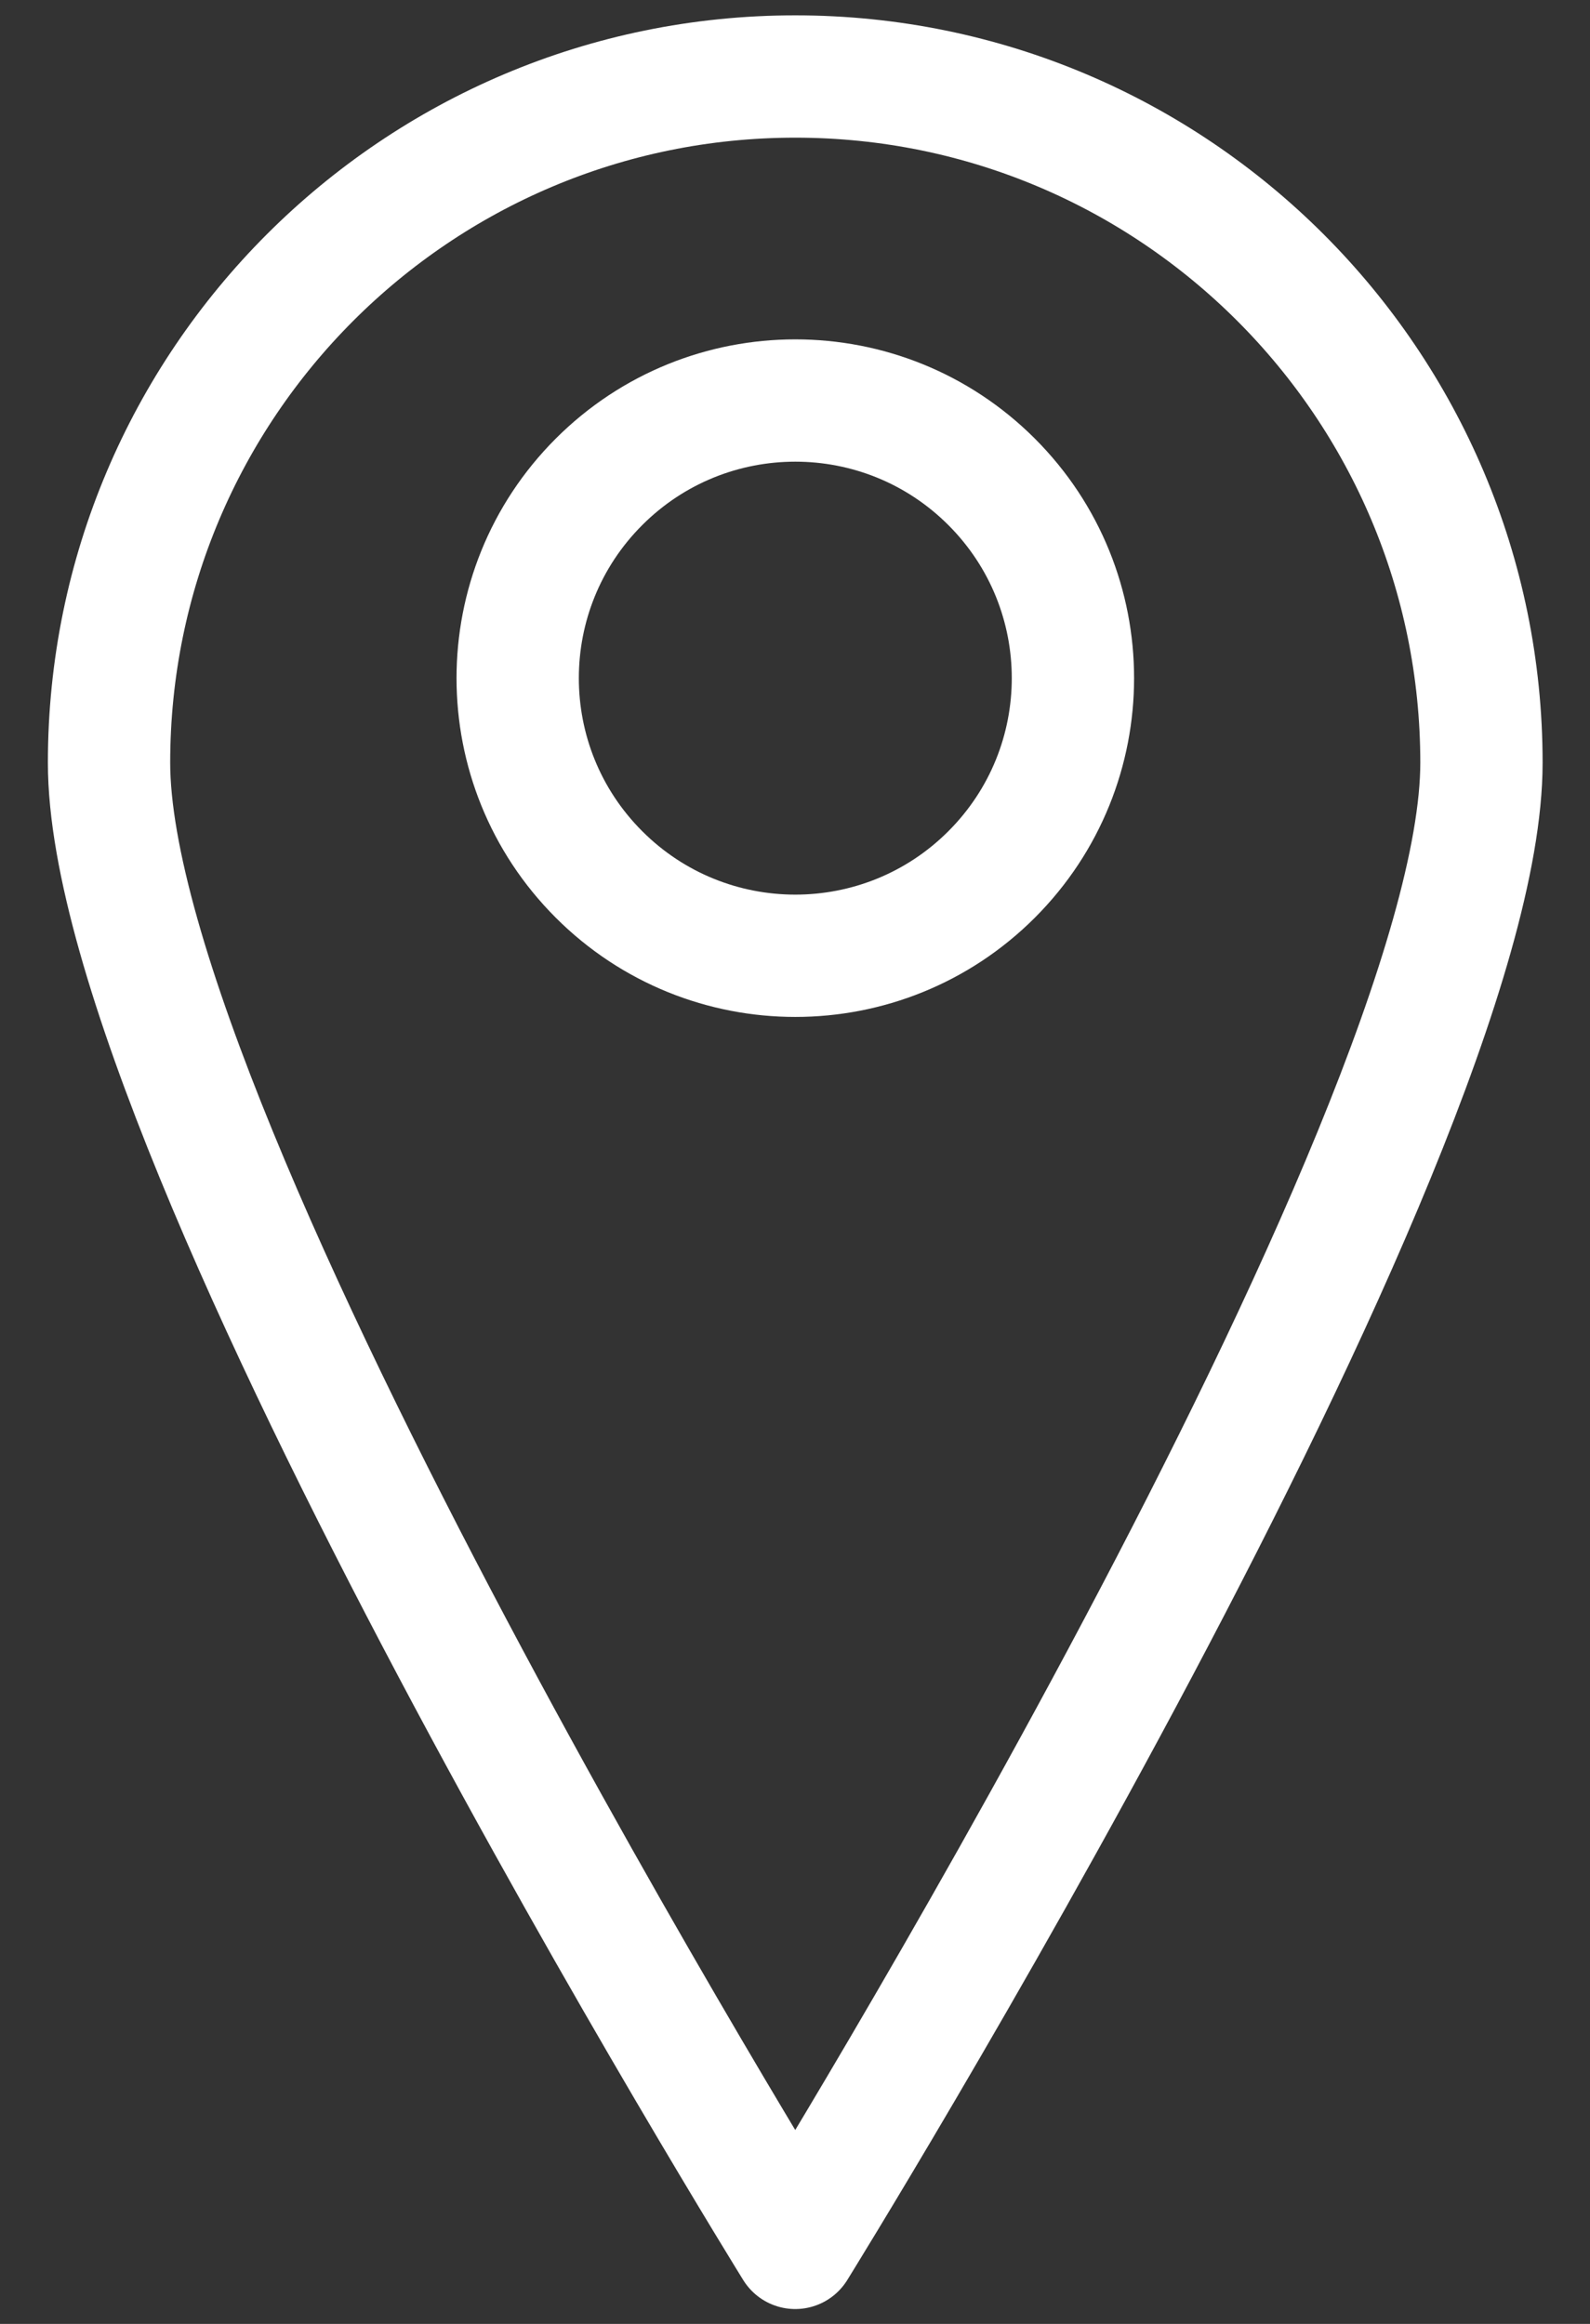
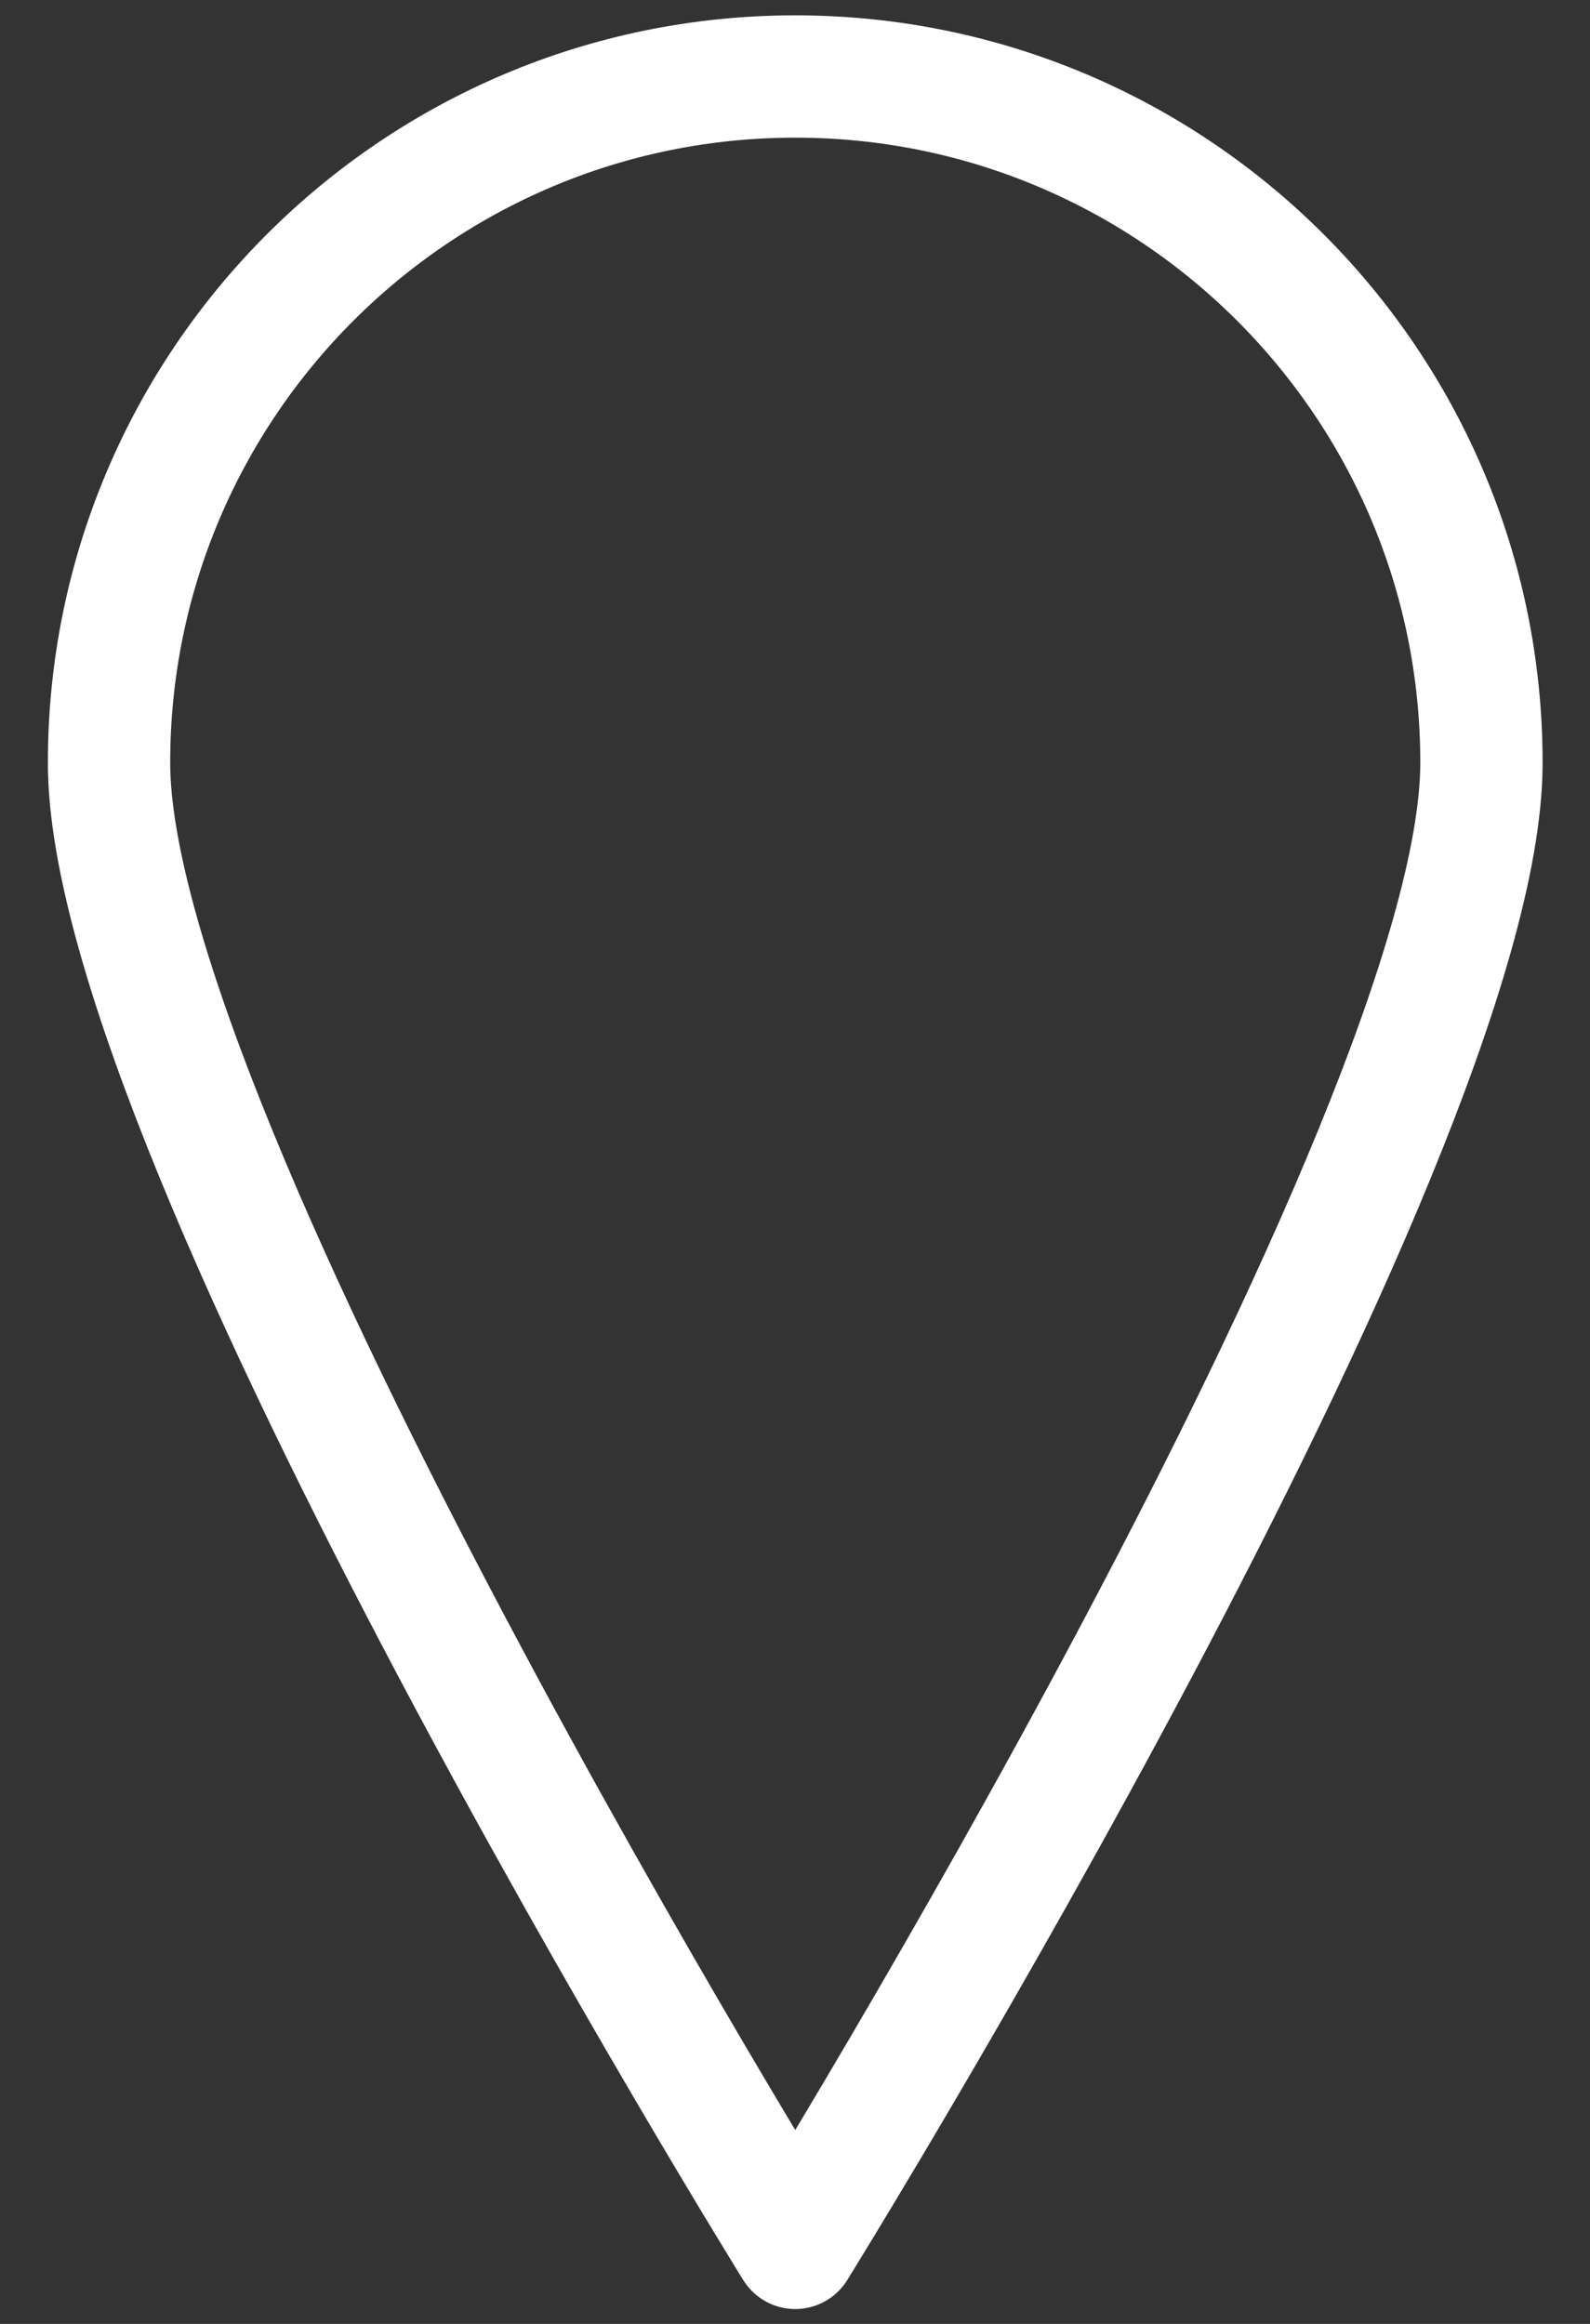
<svg xmlns="http://www.w3.org/2000/svg" width="26" height="38" viewBox="0 0 26 38" fill="none">
  <rect x="0" y="0" width="26" height="38" fill="#333333" stroke="none" />
  <path d="M24.225 12.472C24.225 18.668 13.004 36.757 13.004 36.757C13.004 36.757 1.783 18.668 1.783 12.472C1.783 6.277 6.809 1.251 13.004 1.251C19.199 1.251 24.225 6.277 24.225 12.472Z" stroke="white" stroke-width="2" stroke-linecap="round" stroke-linejoin="round" />
-   <path d="M16.215 14.299C17.988 12.526 17.988 9.652 16.215 7.879C14.442 6.106 11.568 6.106 9.795 7.879C8.022 9.652 8.022 12.526 9.795 14.299C11.568 16.072 14.442 16.072 16.215 14.299Z" stroke="white" stroke-width="2" stroke-linecap="round" stroke-linejoin="round" />
</svg>